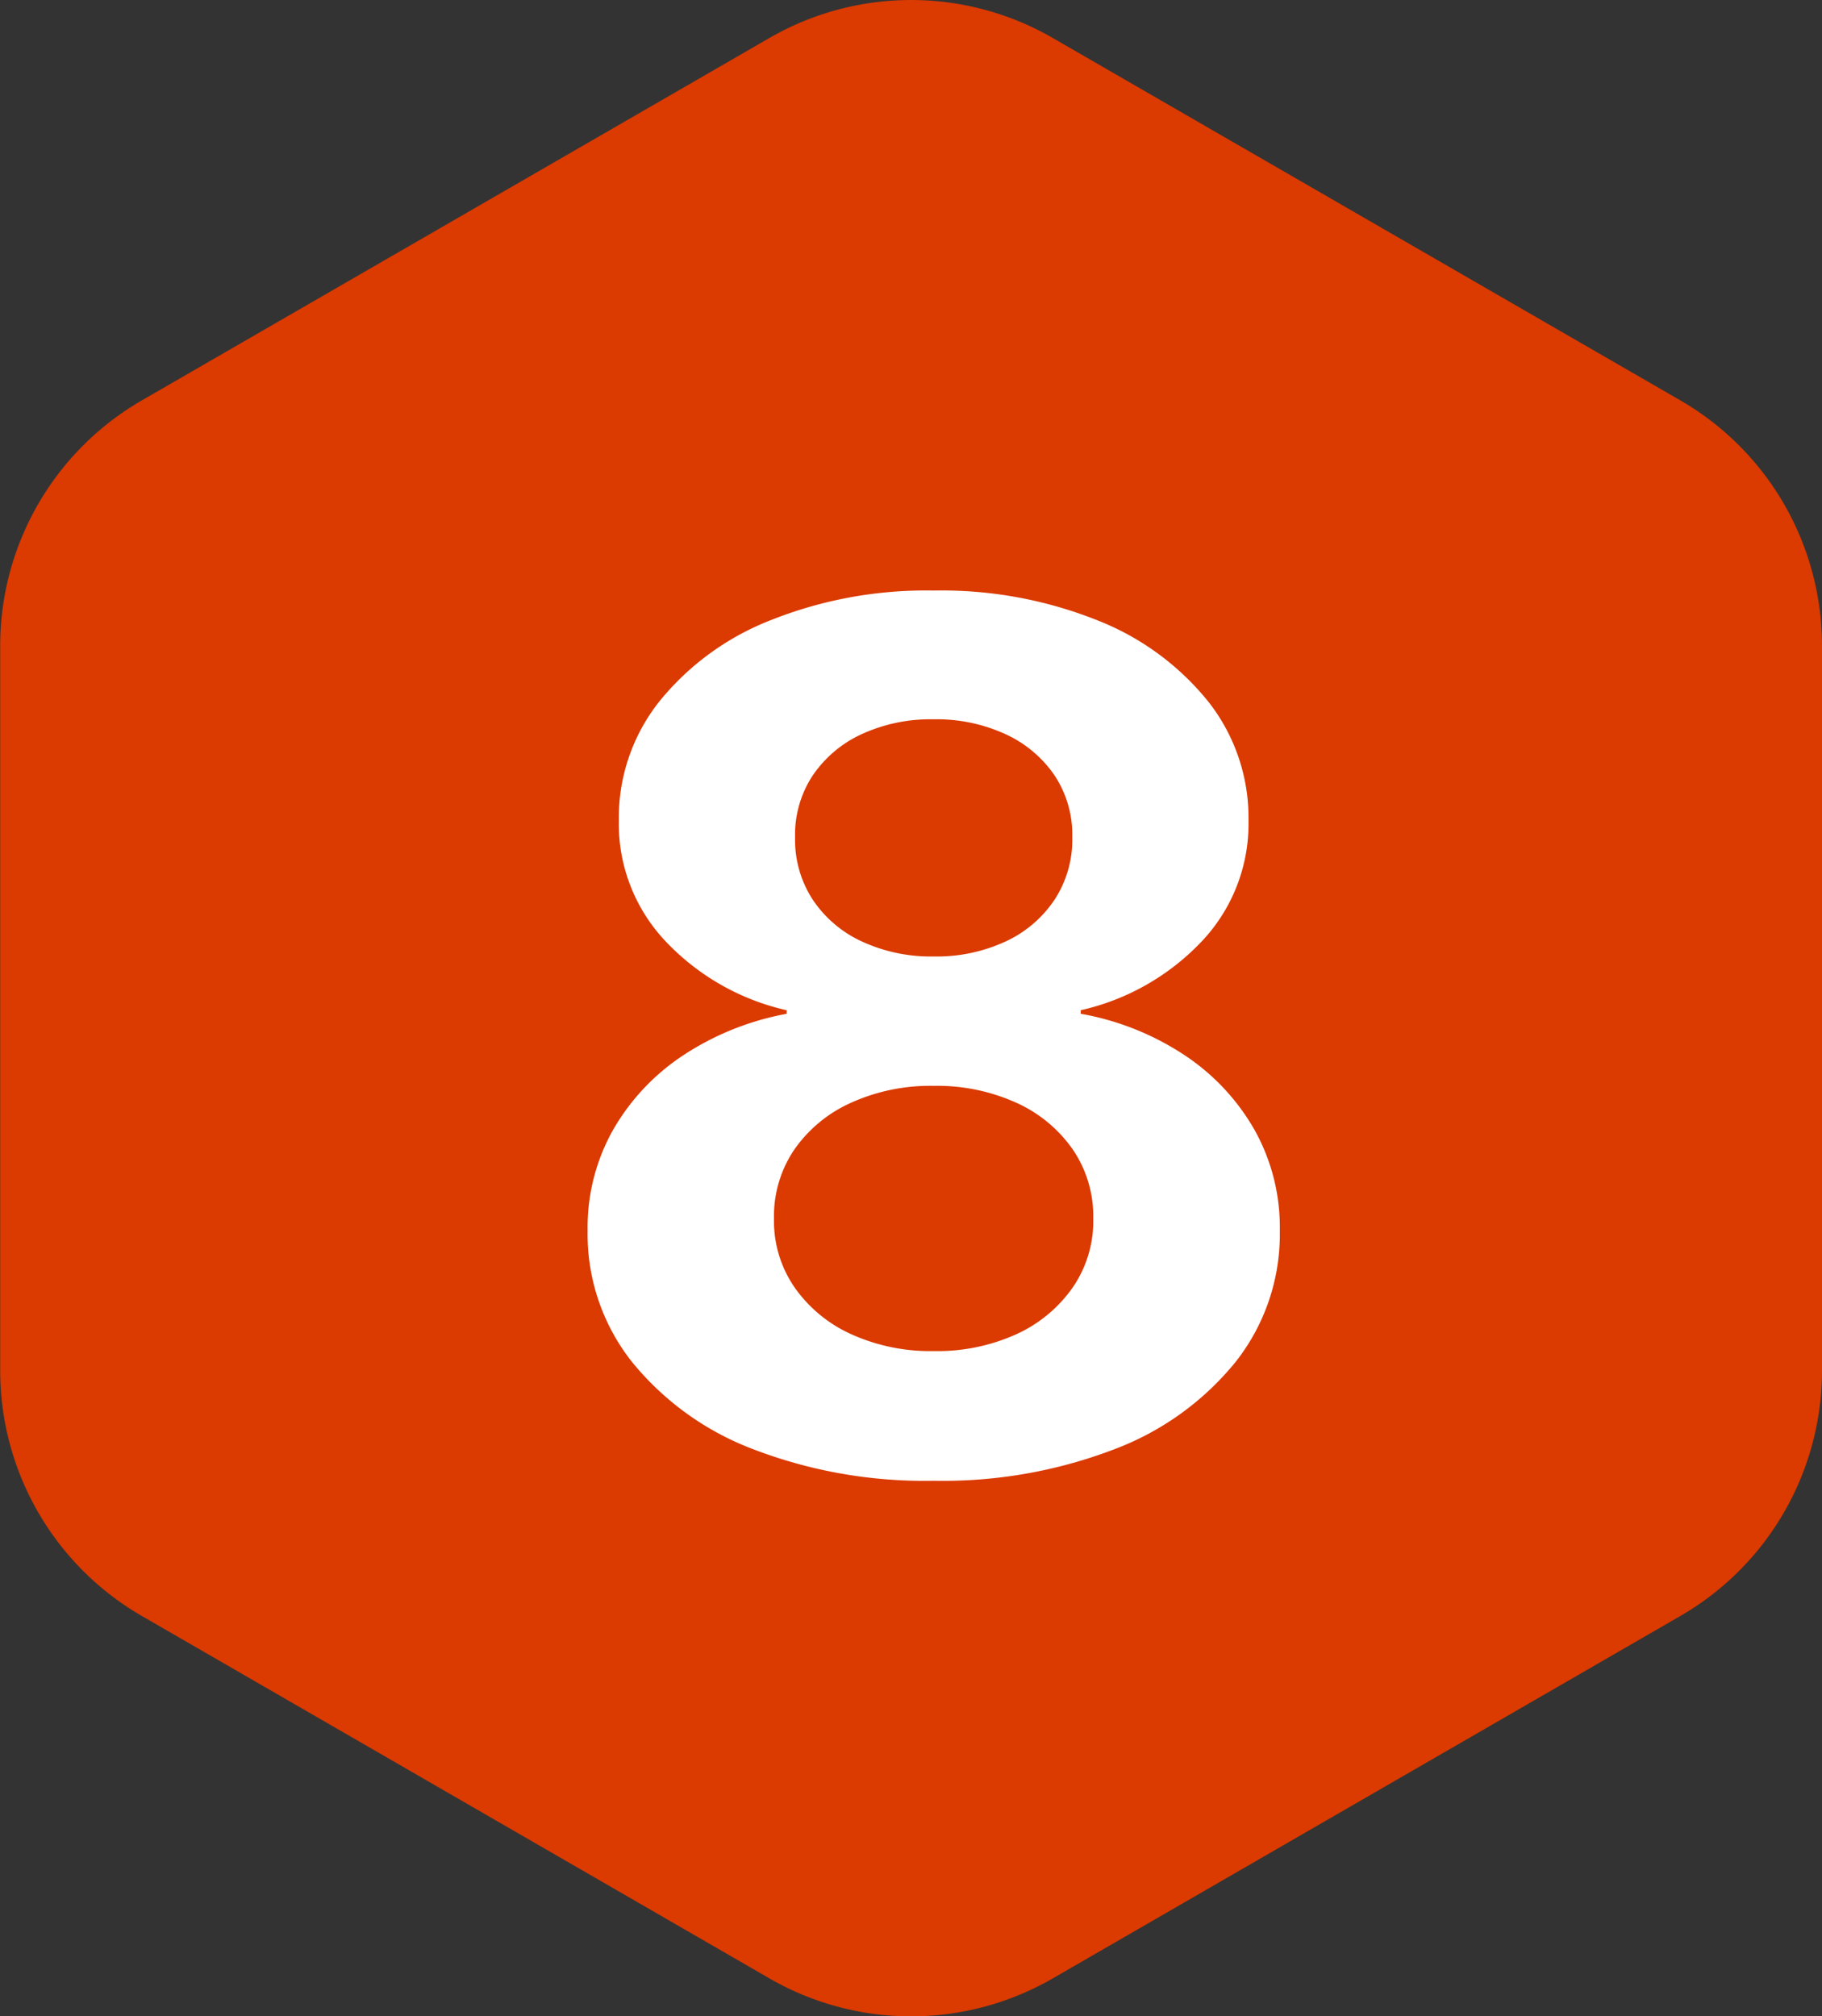
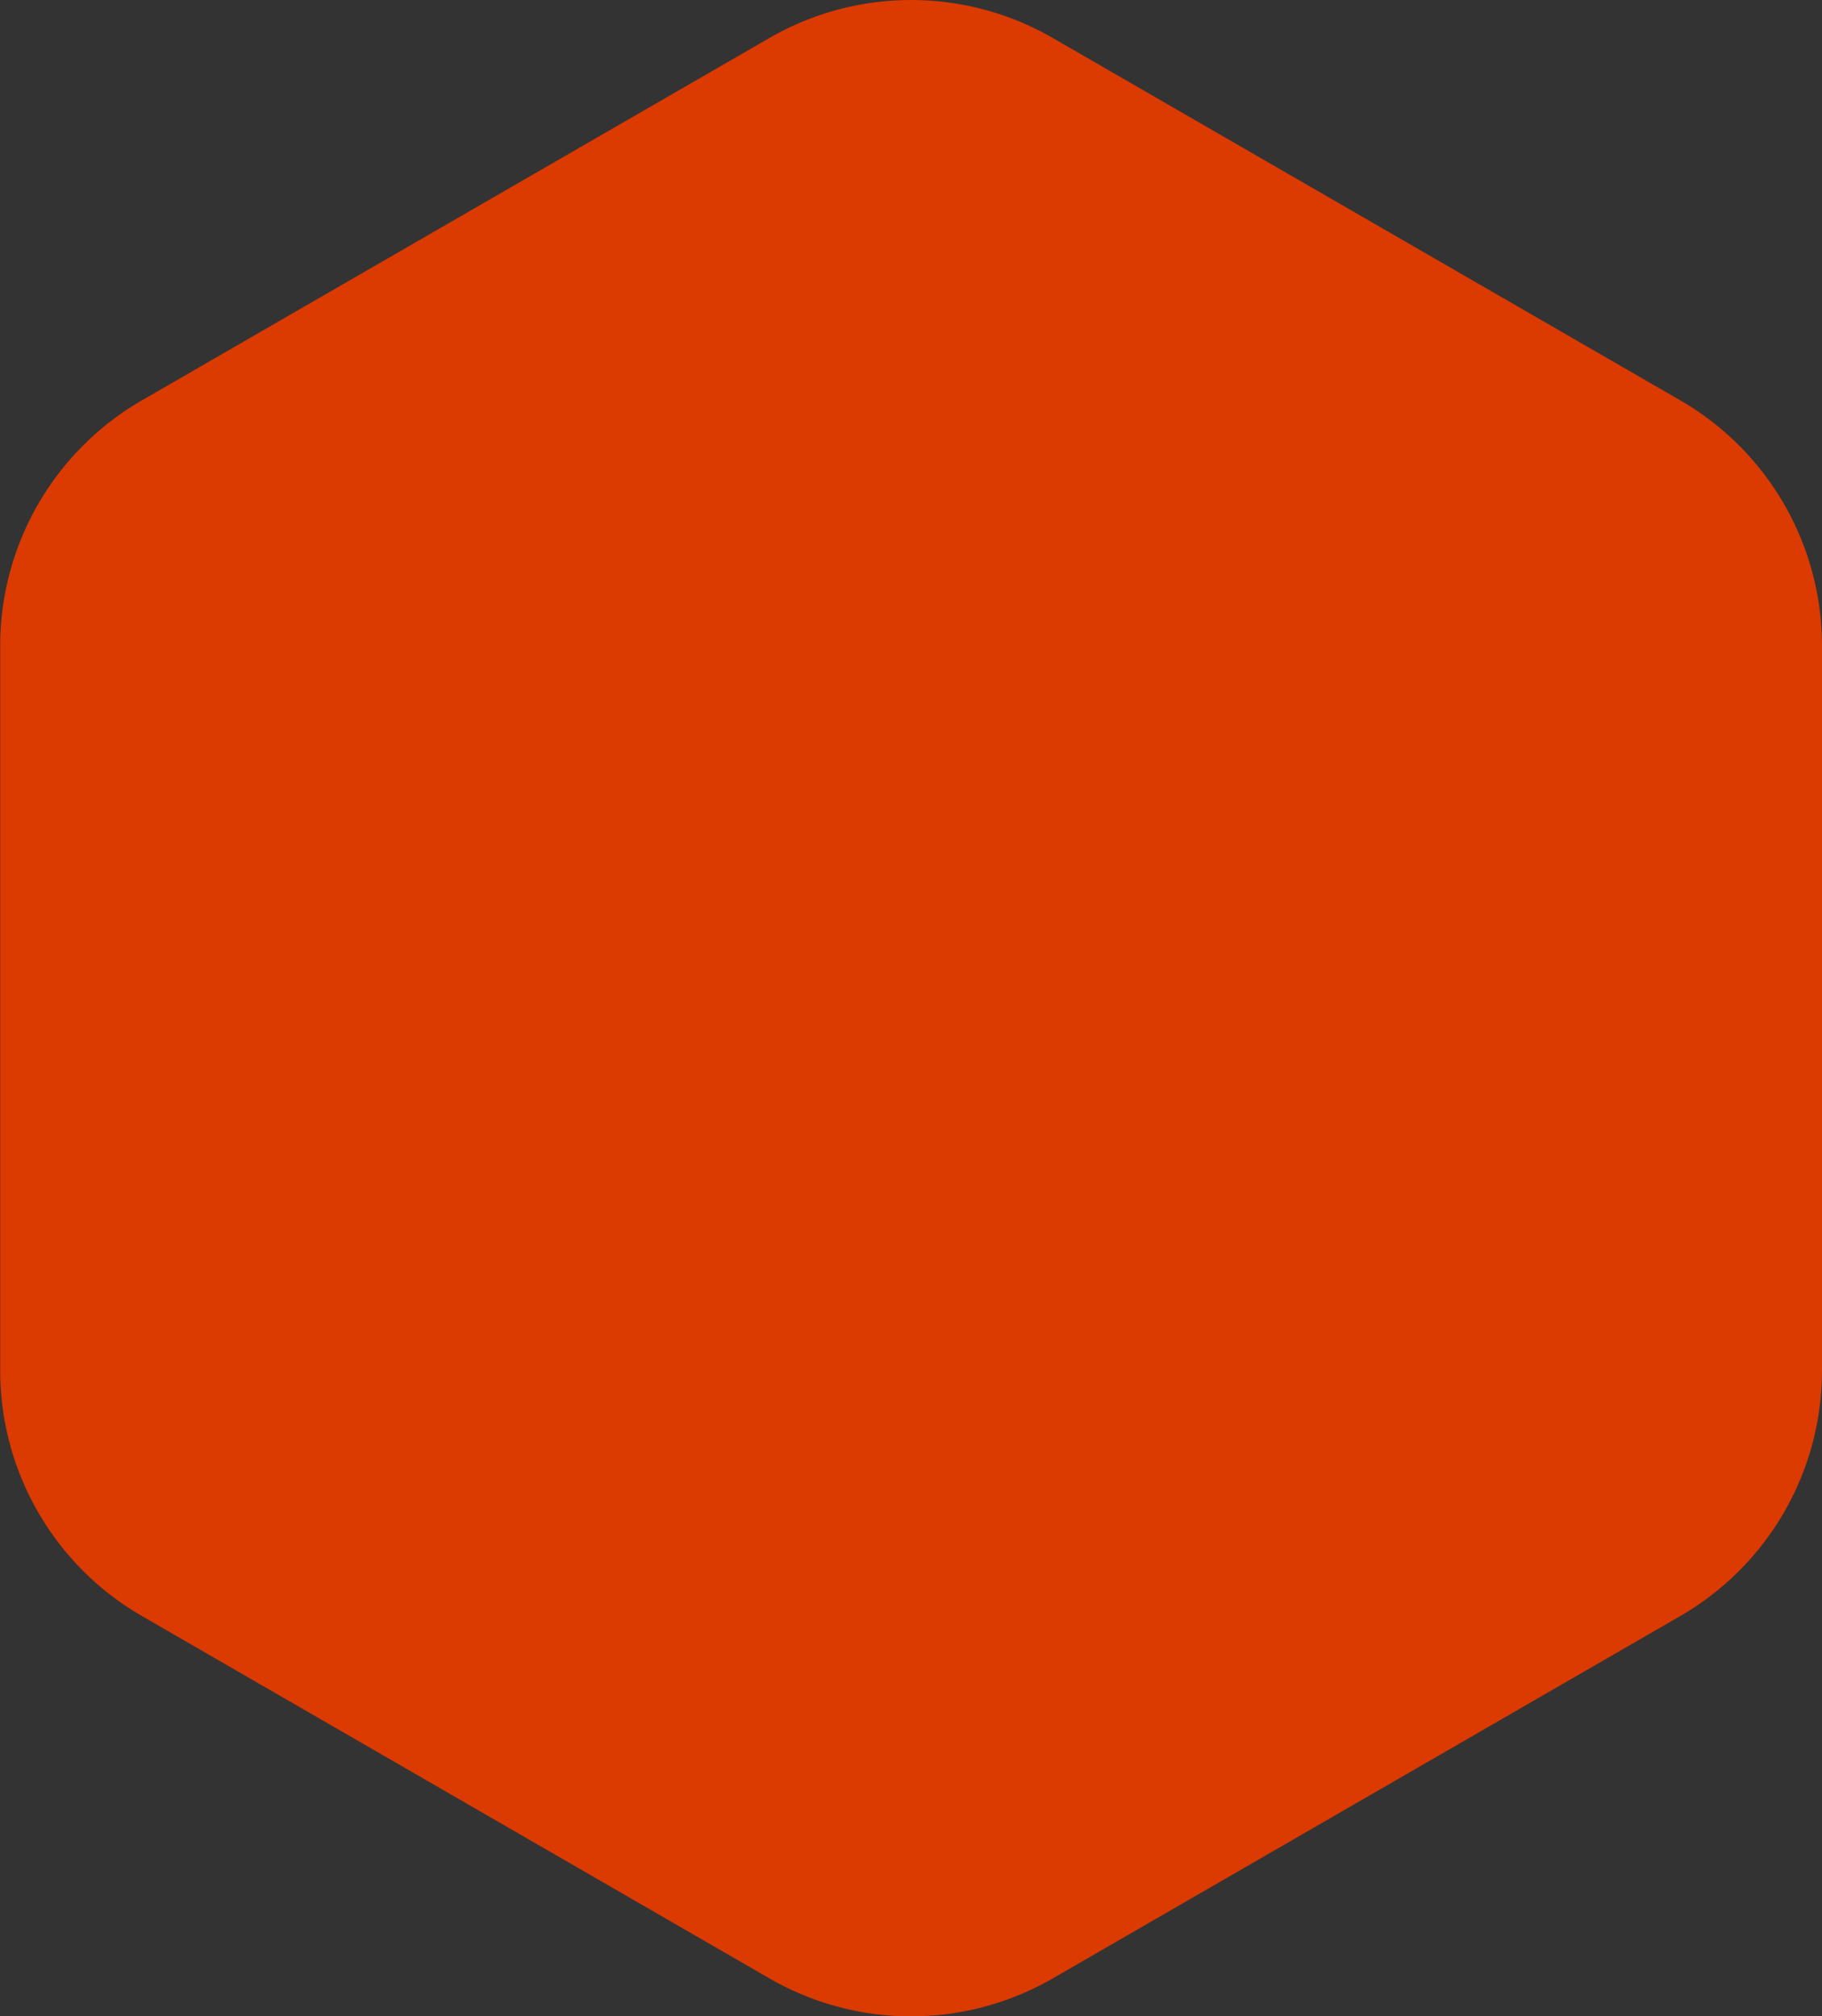
<svg xmlns="http://www.w3.org/2000/svg" width="72.294" height="80" viewBox="0 0 72.294 80">
  <rect x="0" y="0" width="72.294" height="80" fill="#333333" stroke="none" />
  <g transform="translate(-77.754 -2398)">
    <path d="M-1213.961,1136.766l-24.9,14.378a11.243,11.243,0,0,1-11.244,0l-24.9-14.378a11.245,11.245,0,0,1-5.622-9.738v-28.756a11.243,11.243,0,0,1,5.622-9.737l24.9-14.378a11.242,11.242,0,0,1,11.244,0l24.9,14.378a11.243,11.243,0,0,1,5.621,9.737v28.756A11.244,11.244,0,0,1-1213.961,1136.766Z" transform="translate(1358.388 1325.35)" fill="#db3a00" />
-     <path d="M.9.75A19.005,19.005,0,0,0,8.068-.5,11.332,11.332,0,0,0,12.9-3.99a8.178,8.178,0,0,0,1.734-5.162V-9.2a7.9,7.9,0,0,0-1.014-3.99,8.762,8.762,0,0,0-2.795-2.965,10.9,10.9,0,0,0-4.09-1.623v-.141a9.468,9.468,0,0,0,4.811-2.742,6.786,6.786,0,0,0,1.846-4.758v-.047a7.45,7.45,0,0,0-1.588-4.687A10.626,10.626,0,0,0,7.4-33.387,16.667,16.667,0,0,0,.9-34.57a16.635,16.635,0,0,0-6.486,1.184A10.672,10.672,0,0,0-10-30.152a7.432,7.432,0,0,0-1.594,4.688v.047A6.786,6.786,0,0,0-9.744-20.66a9.468,9.468,0,0,0,4.811,2.742v.141a11.1,11.1,0,0,0-4.078,1.629,8.765,8.765,0,0,0-2.8,2.959,7.868,7.868,0,0,0-1.02,3.99v.047a8.16,8.16,0,0,0,1.74,5.162A11.38,11.38,0,0,0-6.258-.5,18.96,18.96,0,0,0,.9.75Zm0-5.145a7.612,7.612,0,0,1-3.281-.674A5.5,5.5,0,0,1-4.623-6.926a4.641,4.641,0,0,1-.814-2.7v-.047a4.709,4.709,0,0,1,.8-2.707A5.456,5.456,0,0,1-2.4-14.238a7.614,7.614,0,0,1,3.3-.68,7.614,7.614,0,0,1,3.3.68,5.456,5.456,0,0,1,2.232,1.863,4.709,4.709,0,0,1,.8,2.707v.047a4.641,4.641,0,0,1-.814,2.7A5.508,5.508,0,0,1,4.189-5.068,7.6,7.6,0,0,1,.9-4.395Zm0-15.656a6.519,6.519,0,0,1-2.859-.6A4.7,4.7,0,0,1-3.9-22.307a4.346,4.346,0,0,1-.7-2.443V-24.8a4.264,4.264,0,0,1,.7-2.432,4.731,4.731,0,0,1,1.945-1.641A6.545,6.545,0,0,1,.9-29.461a6.535,6.535,0,0,1,2.854.592A4.738,4.738,0,0,1,5.7-27.229,4.264,4.264,0,0,1,6.4-24.8v.047a4.346,4.346,0,0,1-.7,2.443,4.705,4.705,0,0,1-1.934,1.658A6.51,6.51,0,0,1,.9-20.051Z" transform="translate(113.901 2456)" fill="#fff" />
  </g>
</svg>